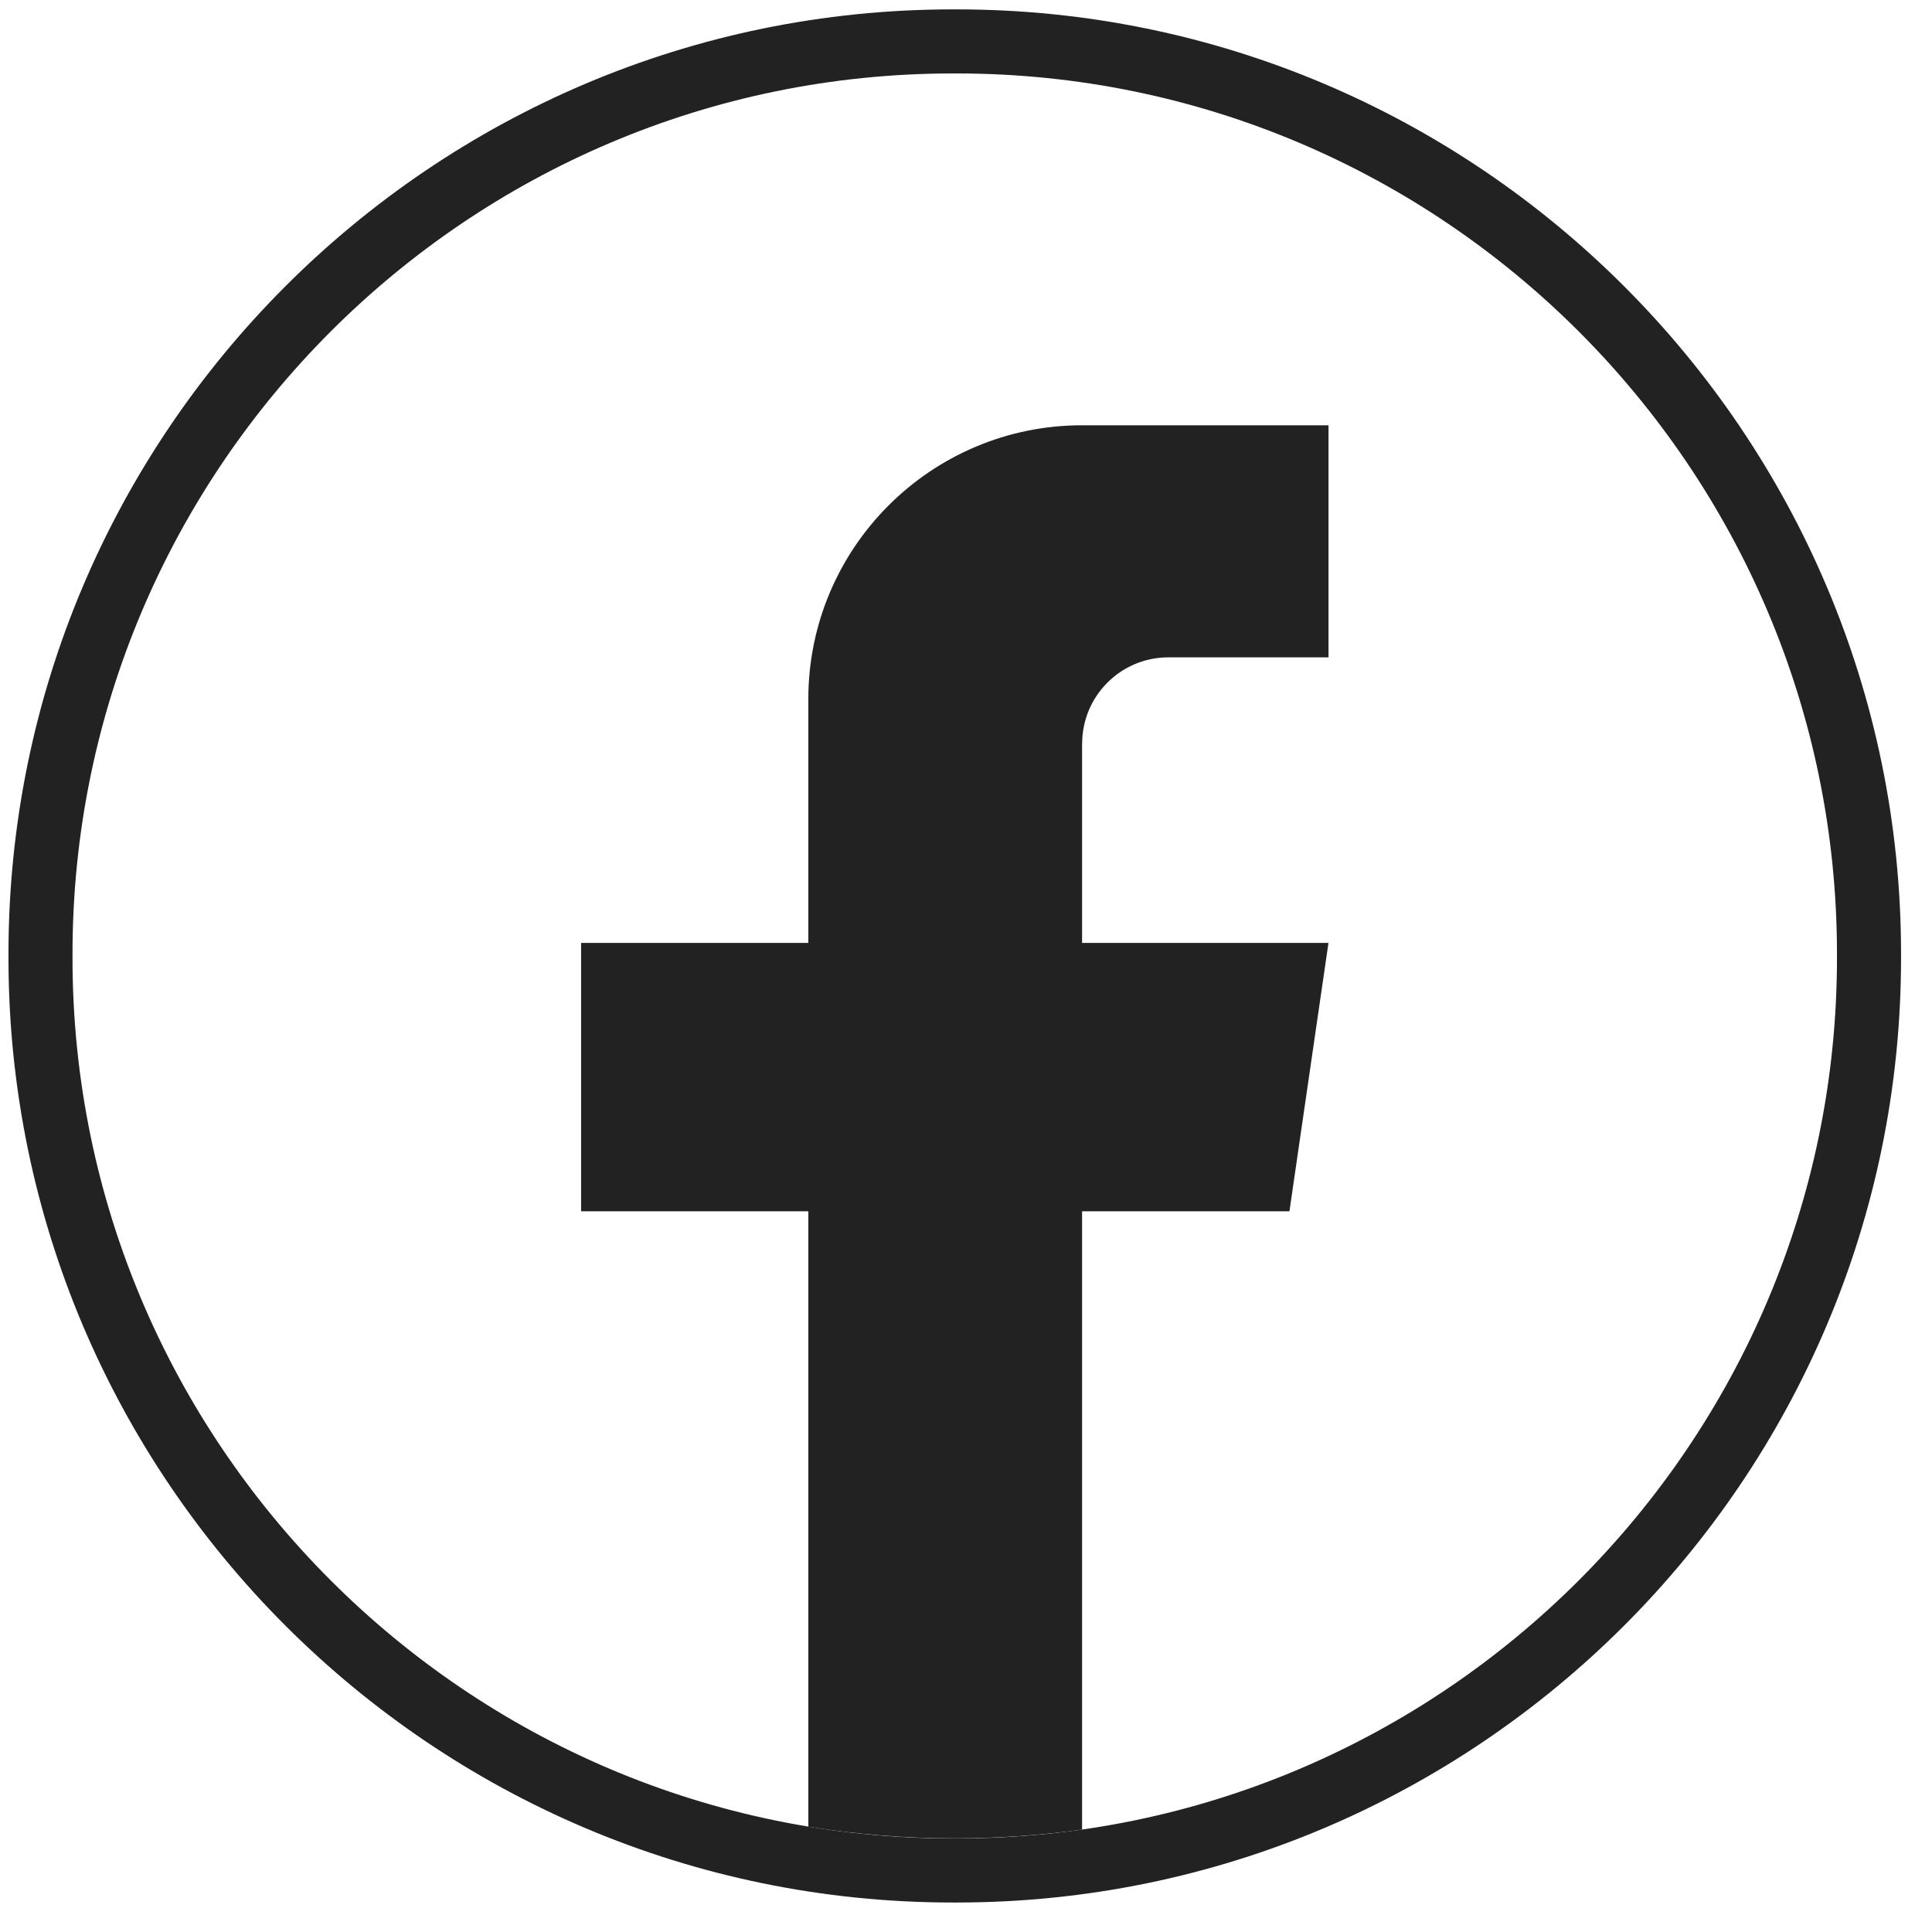
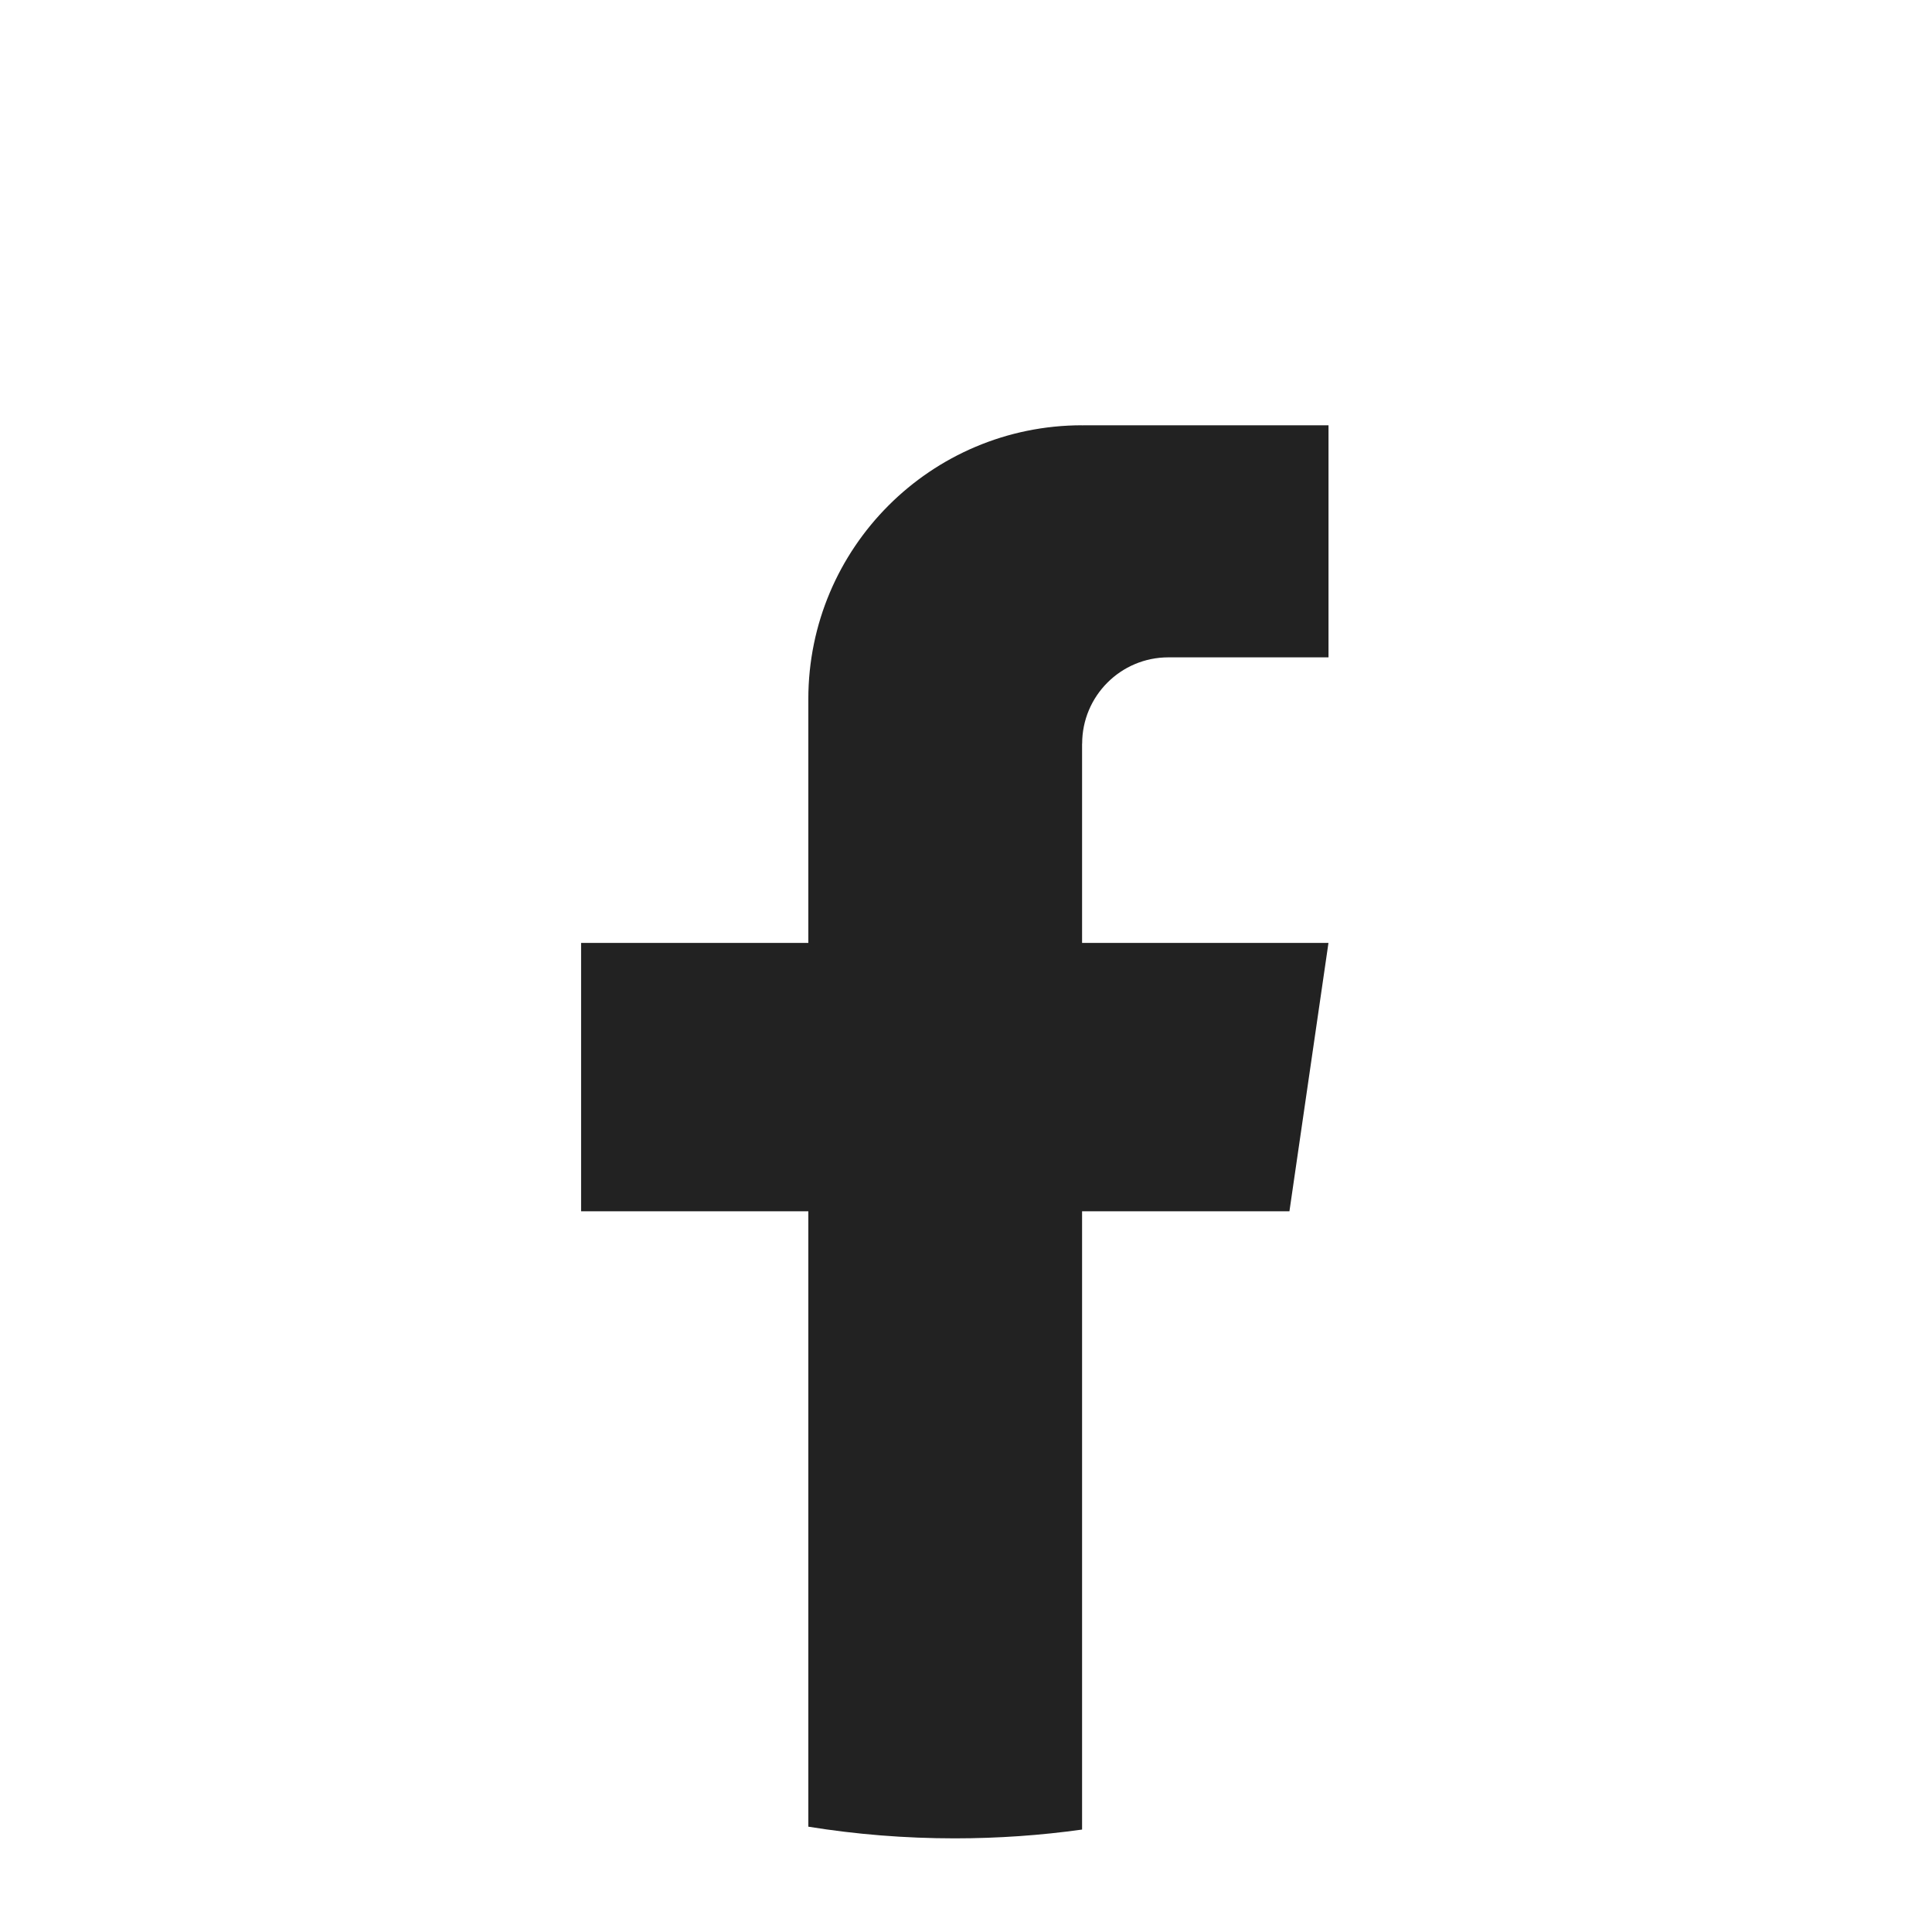
<svg xmlns="http://www.w3.org/2000/svg" width="49" height="49" viewBox="0 0 49 49" fill="none">
-   <path d="M24.267 48.252H24.162C10.958 48.252 0.215 37.506 0.215 24.298V24.192C0.215 10.984 10.958 0.238 24.162 0.238H24.267C37.472 0.238 48.215 10.984 48.215 24.192V24.298C48.215 37.506 37.472 48.252 24.267 48.252ZM24.162 1.863C11.853 1.863 1.839 11.879 1.839 24.192V24.298C1.839 36.61 11.853 46.627 24.162 46.627H24.267C36.577 46.627 46.59 36.61 46.59 24.298V24.192C46.59 11.879 36.577 1.863 24.267 1.863H24.162Z" fill="#222222" />
  <path d="M27.444 18.861V23.914H33.693L32.703 30.721H27.444V46.402C26.39 46.549 25.311 46.625 24.216 46.625C22.951 46.625 21.71 46.524 20.501 46.329V30.721H14.738V23.914H20.501V17.732C20.501 13.896 23.61 10.786 27.446 10.786V10.789C27.457 10.789 27.467 10.786 27.478 10.786H33.694V16.672H29.633C28.425 16.672 27.446 17.652 27.446 18.86L27.444 18.861Z" fill="#222222" />
</svg>